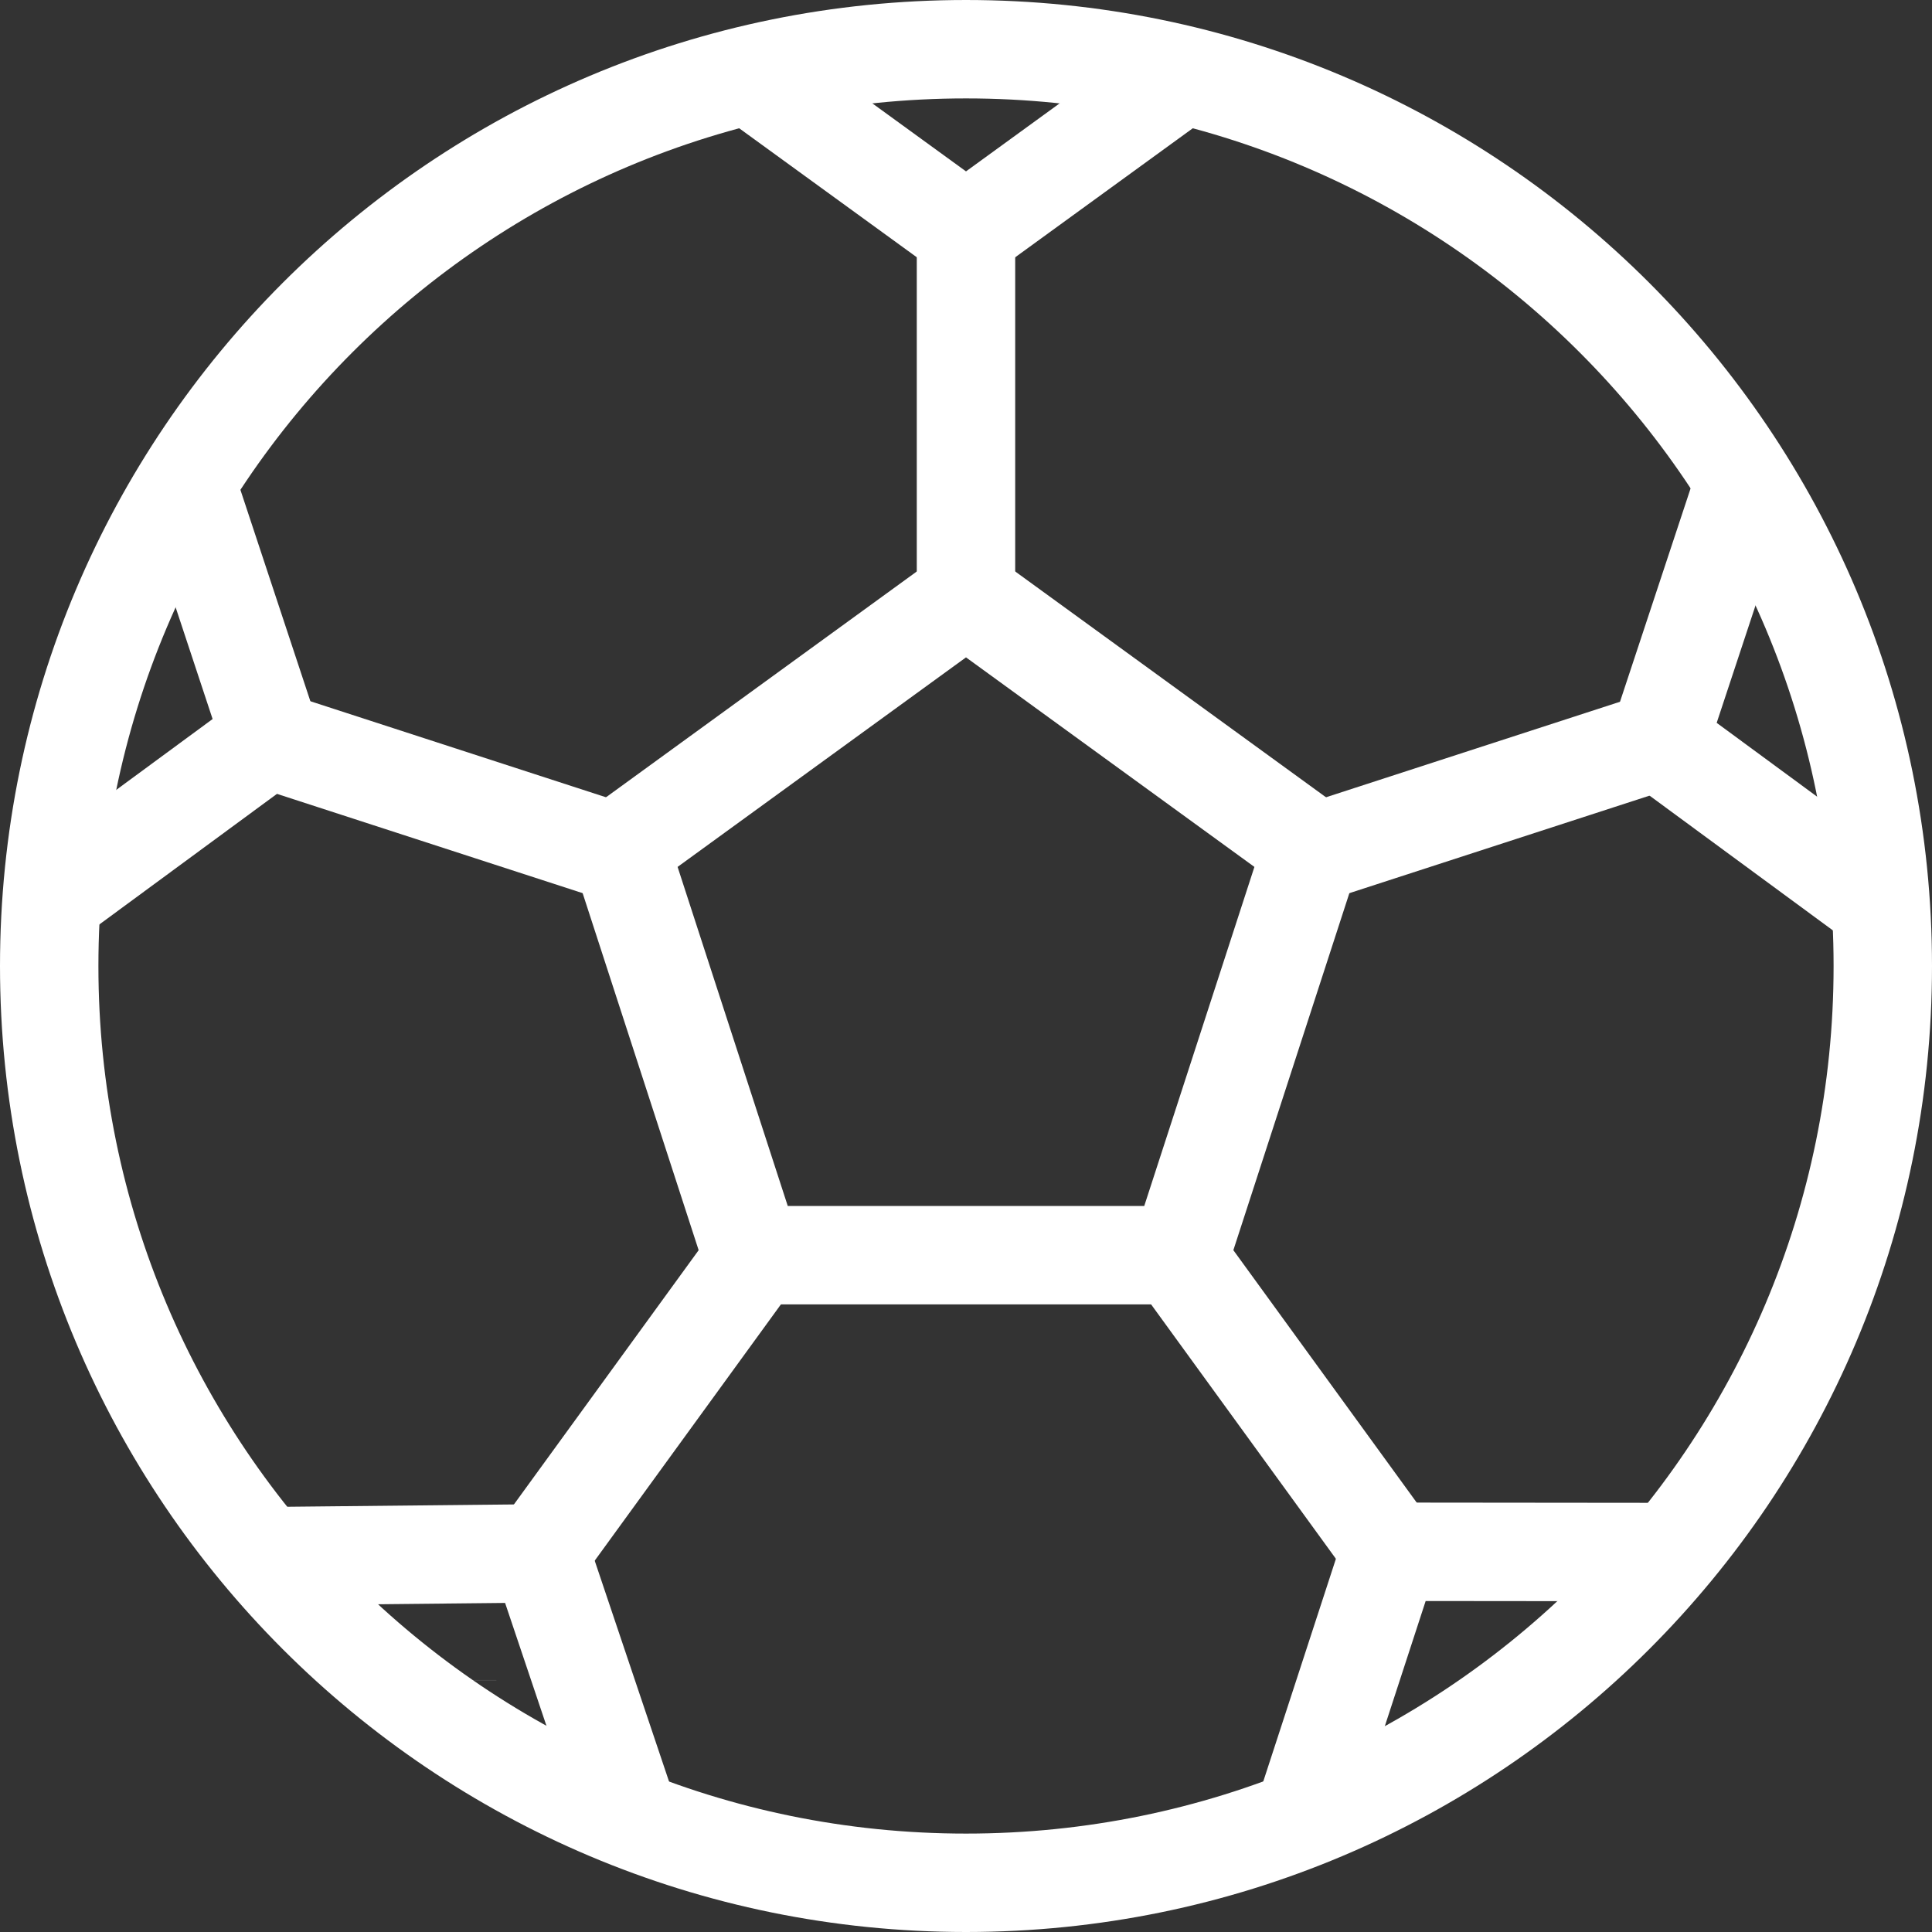
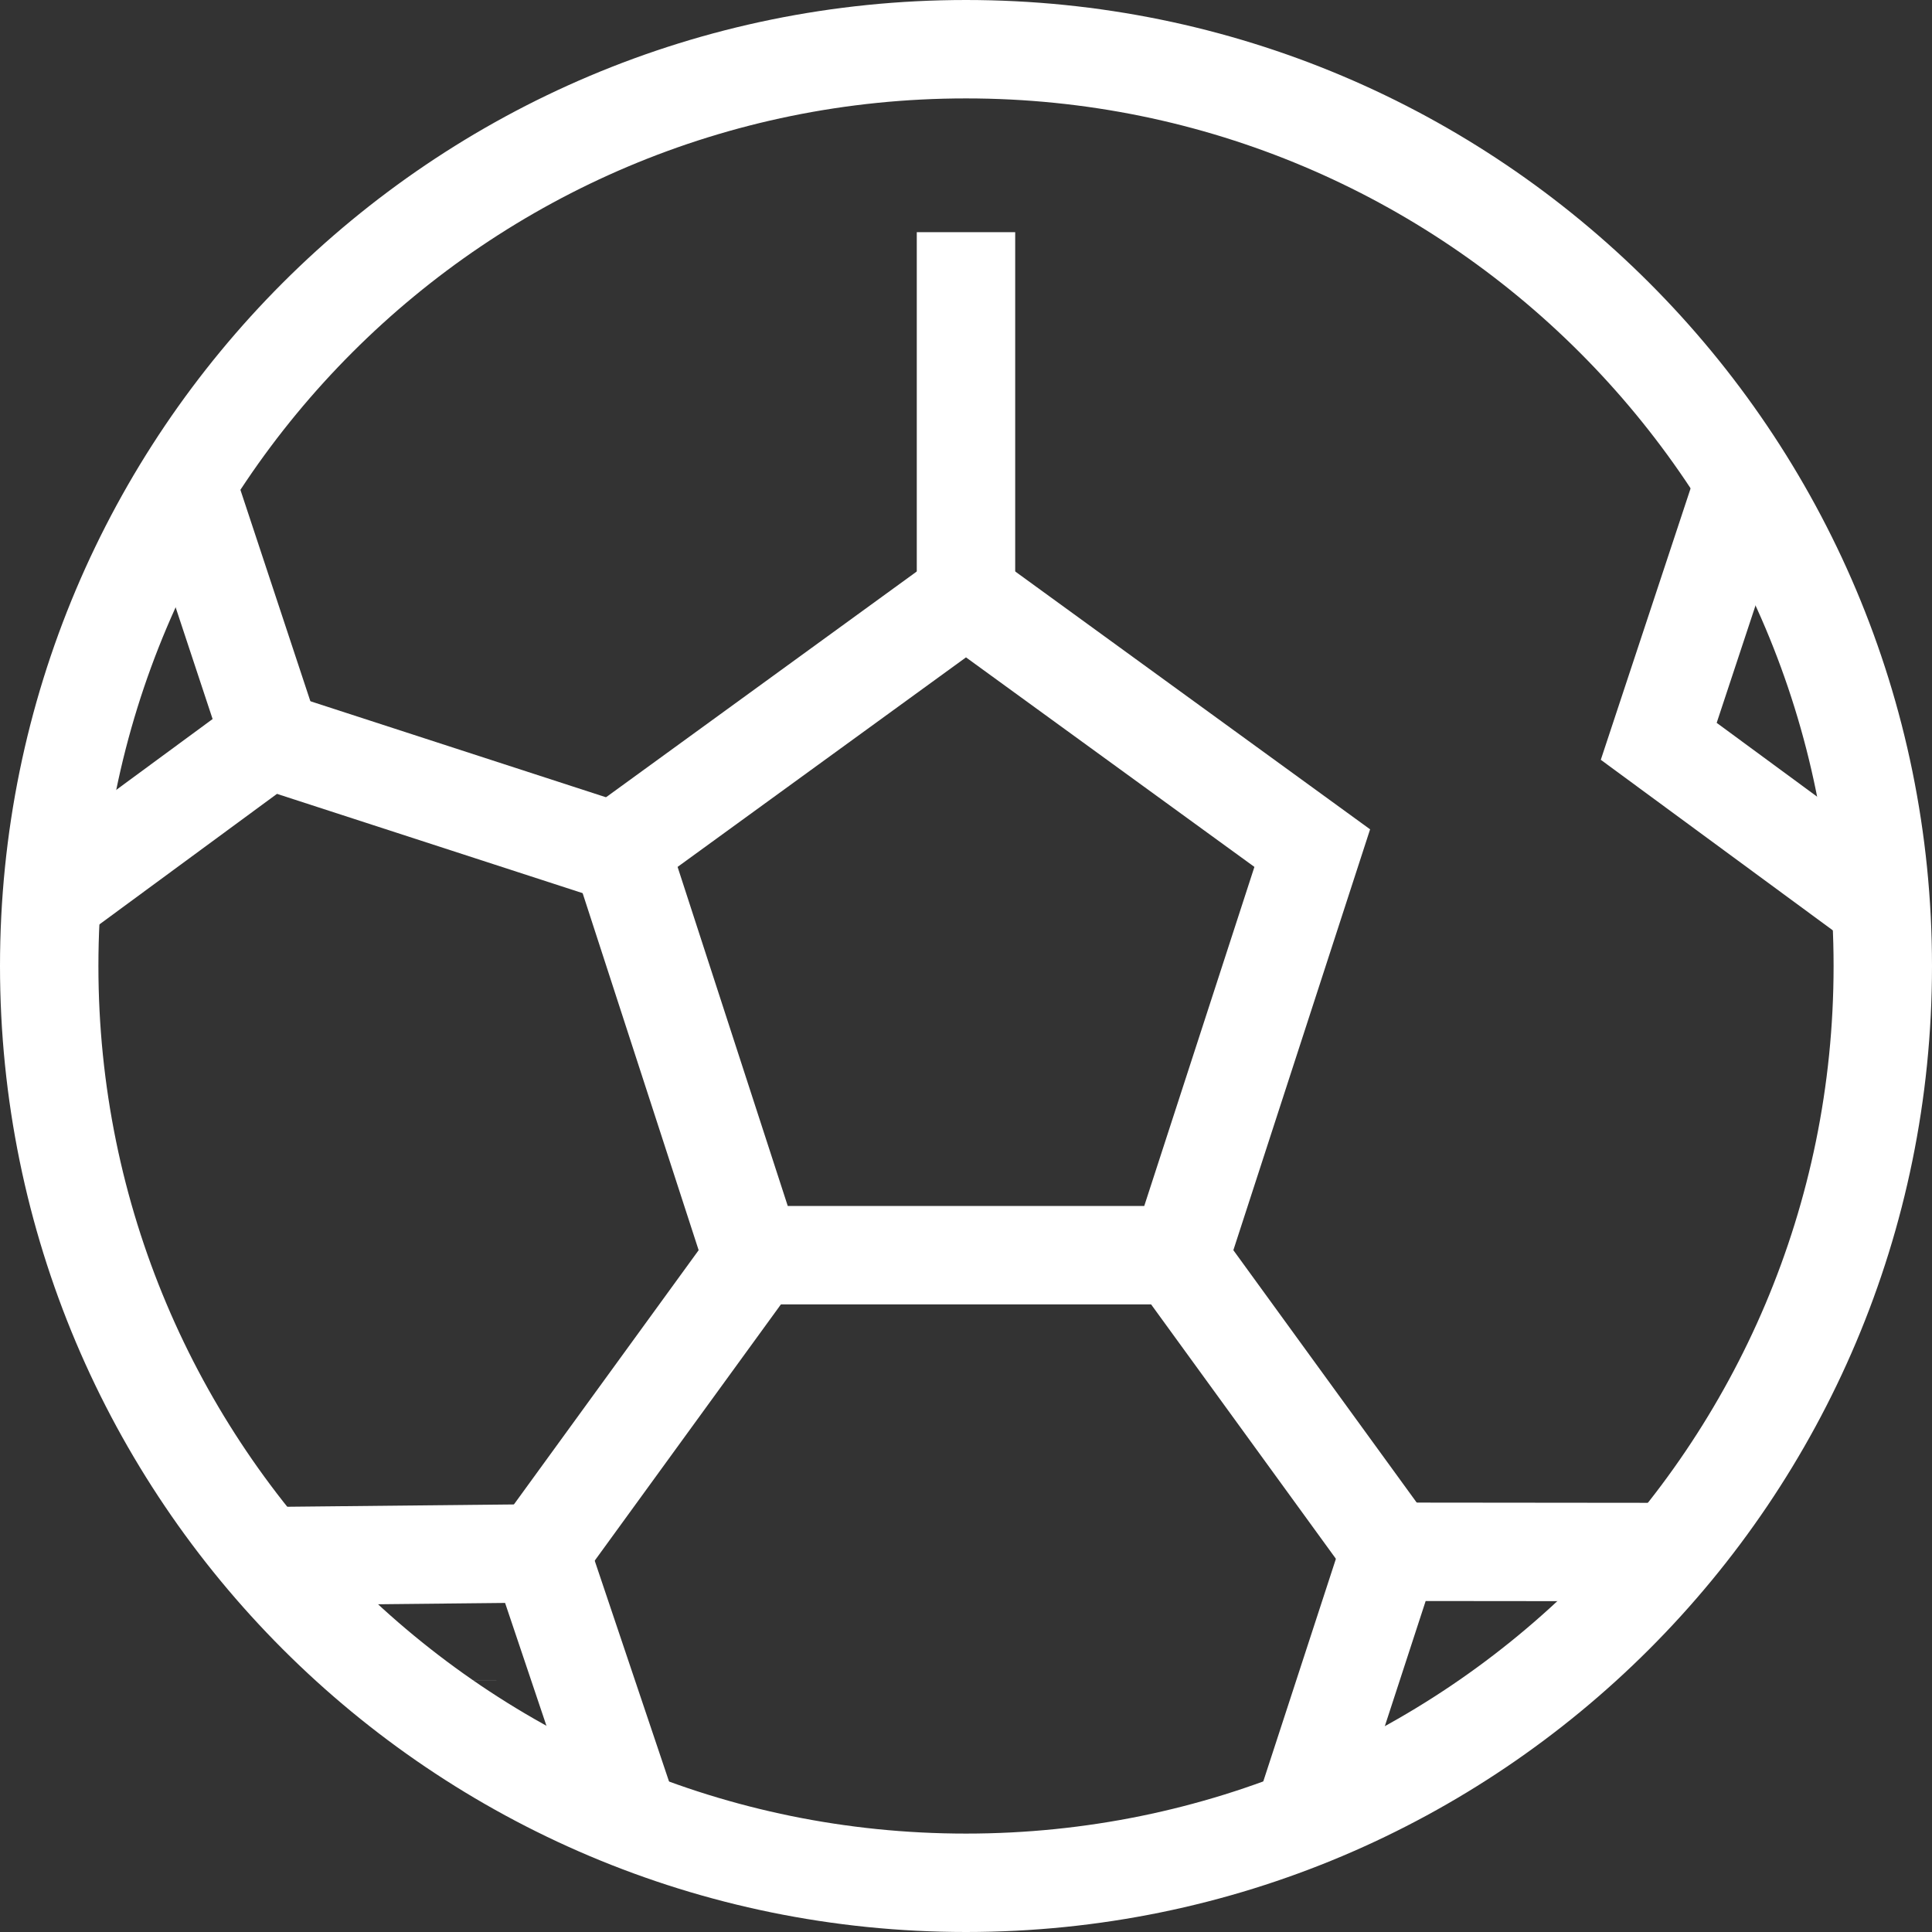
<svg xmlns="http://www.w3.org/2000/svg" version="1.1" id="Capa_1" x="0px" y="0px" viewBox="0 0 255.222 255.222" style="enable-background:new 0 0 255.222 255.222;" xml:space="preserve">
  <rect x="0" y="0" width="255.222" height="255.222" fill="#333333" stroke="none" />
  <g>
    <g>
      <g>
        <path style="fill:none;stroke:#ffffff;stroke-width:13;stroke-miterlimit:10;" d="M6.5,127.611     c0,66.942,54.169,121.111,121.111,121.111s121.111-54.169,121.111-121.111S194.553,6.5,127.611,6.5S6.5,60.669,6.5,127.611z" />
      </g>
      <g>
        <line style="fill:none;stroke:#ffffff;stroke-width:13;stroke-miterlimit:10;" x1="127.61" y1="78.801" x2="127.61" y2="30.671" />
        <line style="fill:none;stroke:#ffffff;stroke-width:13;stroke-miterlimit:10;" x1="82.13" y1="112.831" x2="35.43" y2="97.661" />
-         <line style="fill:none;stroke:#ffffff;stroke-width:13;stroke-miterlimit:10;" x1="15.894" y1="91.3" x2="15.884" y2="91.3" />
        <line style="fill:none;stroke:#ffffff;stroke-width:13;stroke-miterlimit:10;" x1="99.85" y1="165.811" x2="71.23" y2="205.201" />
        <line style="fill:none;stroke:#ffffff;stroke-width:13;stroke-miterlimit:10;" x1="59.074" y1="221.95" x2="59.074" y2="221.94" />
        <line style="fill:none;stroke:#ffffff;stroke-width:13;stroke-miterlimit:10;" x1="183.834" y1="204.99" x2="155.374" y2="165.81" />
-         <line style="fill:none;stroke:#ffffff;stroke-width:13;stroke-miterlimit:10;" x1="219.14" y1="97.871" x2="173.09" y2="112.831" />
      </g>
    </g>
    <polygon style="fill:none;stroke:#ffffff;stroke-width:13;stroke-miterlimit:10;" points="99.341,165.811 81.87,112.038    127.611,78.805 173.352,112.038 155.881,165.811  " />
-     <polyline style="fill:none;stroke:#ffffff;stroke-width:13;stroke-miterlimit:10;" points="99.007,9.899 127.612,30.674    156.209,9.899  " />
    <polyline style="fill:none;stroke:#ffffff;stroke-width:13;stroke-miterlimit:10;" points="230.229,64.366 219.124,97.93    247.604,118.866  " />
    <polyline style="fill:none;stroke:#ffffff;stroke-width:13;stroke-miterlimit:10;" points="218.971,205.028 183.618,204.993    172.654,238.597  " />
    <polyline style="fill:none;stroke:#ffffff;stroke-width:13;stroke-miterlimit:10;" points="82.656,238.71 71.378,205.203    36.033,205.567  " />
    <polyline style="fill:none;stroke:#ffffff;stroke-width:13;stroke-miterlimit:10;" points="7.256,118.369 35.74,97.427    24.635,63.87  " />
  </g>
  <g>
</g>
  <g>
</g>
  <g>
</g>
  <g>
</g>
  <g>
</g>
  <g>
</g>
  <g>
</g>
  <g>
</g>
  <g>
</g>
  <g>
</g>
  <g>
</g>
  <g>
</g>
  <g>
</g>
  <g>
</g>
  <g>
</g>
</svg>